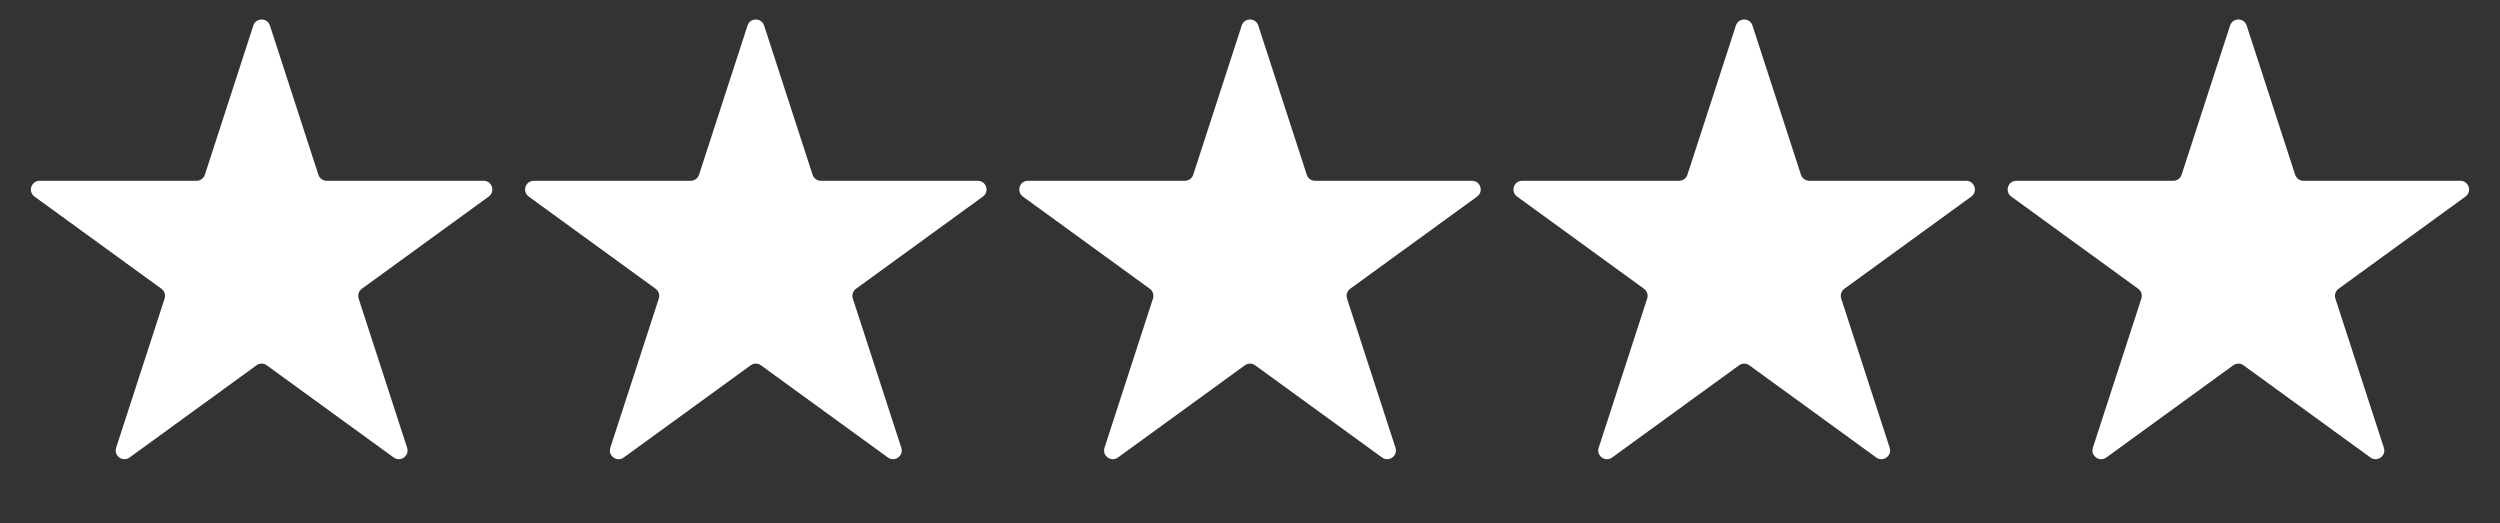
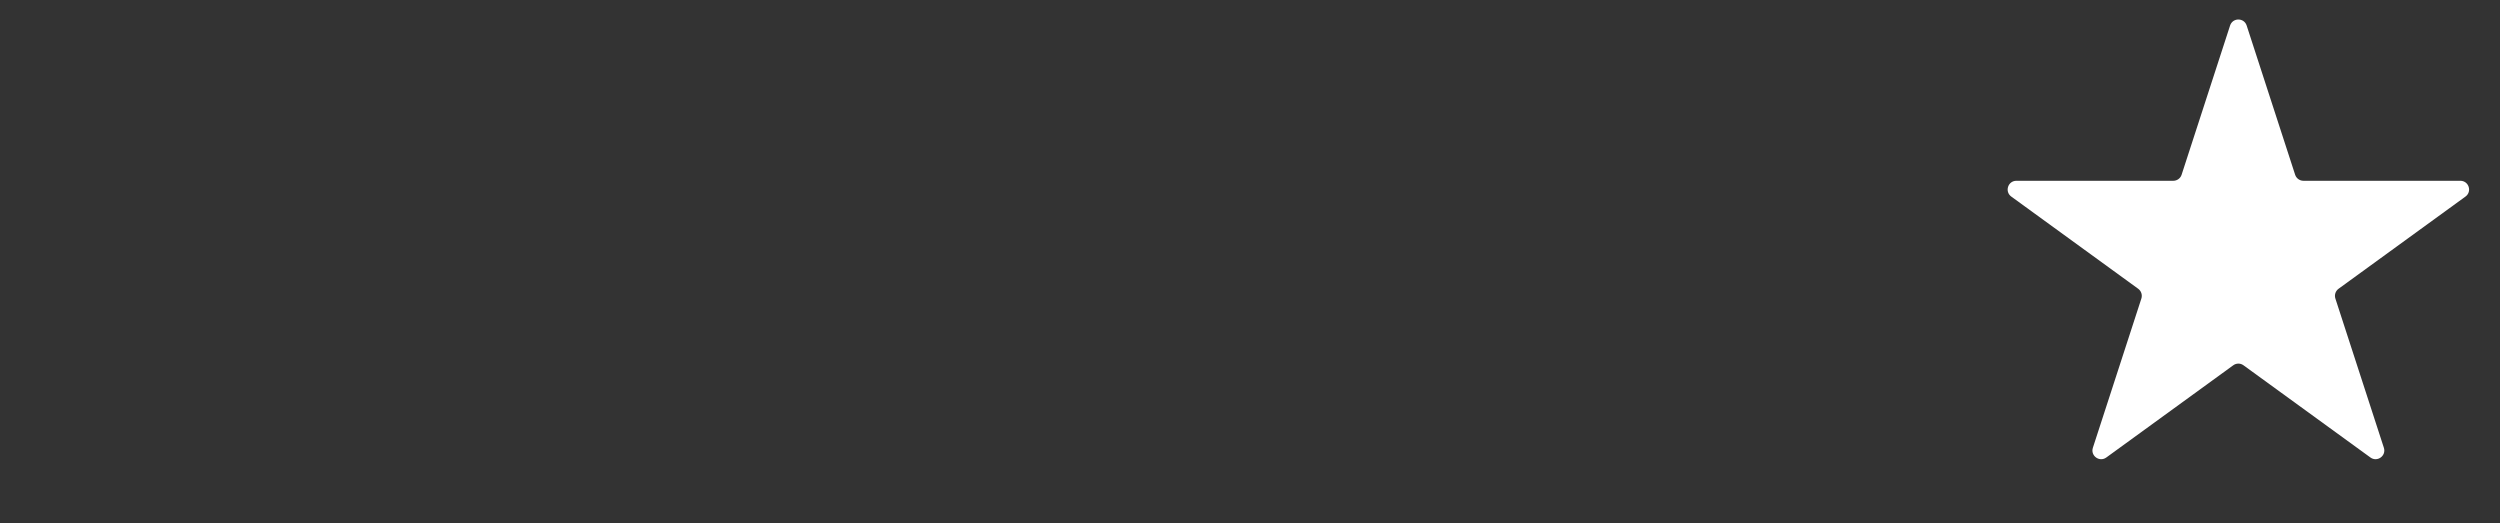
<svg xmlns="http://www.w3.org/2000/svg" width="86" height="18" viewBox="0 0 86 18" fill="none">
  <rect x="0" y="0" width="86" height="18" fill="#333333" stroke="none" />
-   <path d="M8.715 0.878C8.804 0.602 9.196 0.602 9.285 0.878L10.953 6.012C10.993 6.135 11.109 6.219 11.239 6.219H16.636C16.927 6.219 17.048 6.591 16.812 6.762L12.446 9.934C12.341 10.011 12.297 10.146 12.337 10.27L14.005 15.403C14.095 15.679 13.778 15.909 13.543 15.738L9.176 12.566C9.071 12.489 8.929 12.489 8.824 12.566L4.457 15.738C4.222 15.909 3.905 15.679 3.995 15.403L5.663 10.27C5.703 10.146 5.659 10.011 5.554 9.934L1.187 6.762C0.952 6.591 1.073 6.219 1.364 6.219H6.761C6.891 6.219 7.007 6.135 7.047 6.012L8.715 0.878Z" fill="white" />
-   <path d="M25.715 0.878C25.805 0.602 26.195 0.602 26.285 0.878L27.953 6.012C27.993 6.135 28.109 6.219 28.239 6.219H33.636C33.927 6.219 34.048 6.591 33.812 6.762L29.446 9.934C29.341 10.011 29.297 10.146 29.337 10.27L31.005 15.403C31.095 15.679 30.778 15.909 30.543 15.738L26.176 12.566C26.071 12.489 25.929 12.489 25.824 12.566L21.457 15.738C21.222 15.909 20.905 15.679 20.995 15.403L22.663 10.27C22.703 10.146 22.659 10.011 22.554 9.934L18.188 6.762C17.952 6.591 18.073 6.219 18.364 6.219H23.761C23.891 6.219 24.007 6.135 24.047 6.012L25.715 0.878Z" fill="white" />
-   <path d="M42.715 0.878C42.804 0.602 43.196 0.602 43.285 0.878L44.953 6.012C44.993 6.135 45.109 6.219 45.239 6.219H50.636C50.927 6.219 51.048 6.591 50.812 6.762L46.446 9.934C46.341 10.011 46.297 10.146 46.337 10.27L48.005 15.403C48.095 15.679 47.778 15.909 47.543 15.738L43.176 12.566C43.071 12.489 42.929 12.489 42.824 12.566L38.457 15.738C38.222 15.909 37.905 15.679 37.995 15.403L39.663 10.27C39.703 10.146 39.659 10.011 39.554 9.934L35.188 6.762C34.952 6.591 35.073 6.219 35.364 6.219H40.761C40.891 6.219 41.007 6.135 41.047 6.012L42.715 0.878Z" fill="white" />
-   <path d="M59.715 0.878C59.804 0.602 60.196 0.602 60.285 0.878L61.953 6.012C61.993 6.135 62.109 6.219 62.239 6.219H67.636C67.927 6.219 68.048 6.591 67.812 6.762L63.446 9.934C63.341 10.011 63.297 10.146 63.337 10.27L65.005 15.403C65.095 15.679 64.778 15.909 64.543 15.738L60.176 12.566C60.071 12.489 59.929 12.489 59.824 12.566L55.457 15.738C55.222 15.909 54.905 15.679 54.995 15.403L56.663 10.27C56.703 10.146 56.659 10.011 56.554 9.934L52.188 6.762C51.952 6.591 52.073 6.219 52.364 6.219H57.761C57.891 6.219 58.007 6.135 58.047 6.012L59.715 0.878Z" fill="white" />
  <path d="M76.715 0.878C76.805 0.602 77.195 0.602 77.285 0.878L78.953 6.012C78.993 6.135 79.109 6.219 79.239 6.219H84.636C84.927 6.219 85.048 6.591 84.812 6.762L80.446 9.934C80.341 10.011 80.297 10.146 80.337 10.27L82.005 15.403C82.095 15.679 81.778 15.909 81.543 15.738L77.176 12.566C77.071 12.489 76.929 12.489 76.824 12.566L72.457 15.738C72.222 15.909 71.905 15.679 71.995 15.403L73.663 10.27C73.703 10.146 73.659 10.011 73.554 9.934L69.188 6.762C68.952 6.591 69.073 6.219 69.364 6.219H74.761C74.891 6.219 75.007 6.135 75.047 6.012L76.715 0.878Z" fill="white" />
</svg>